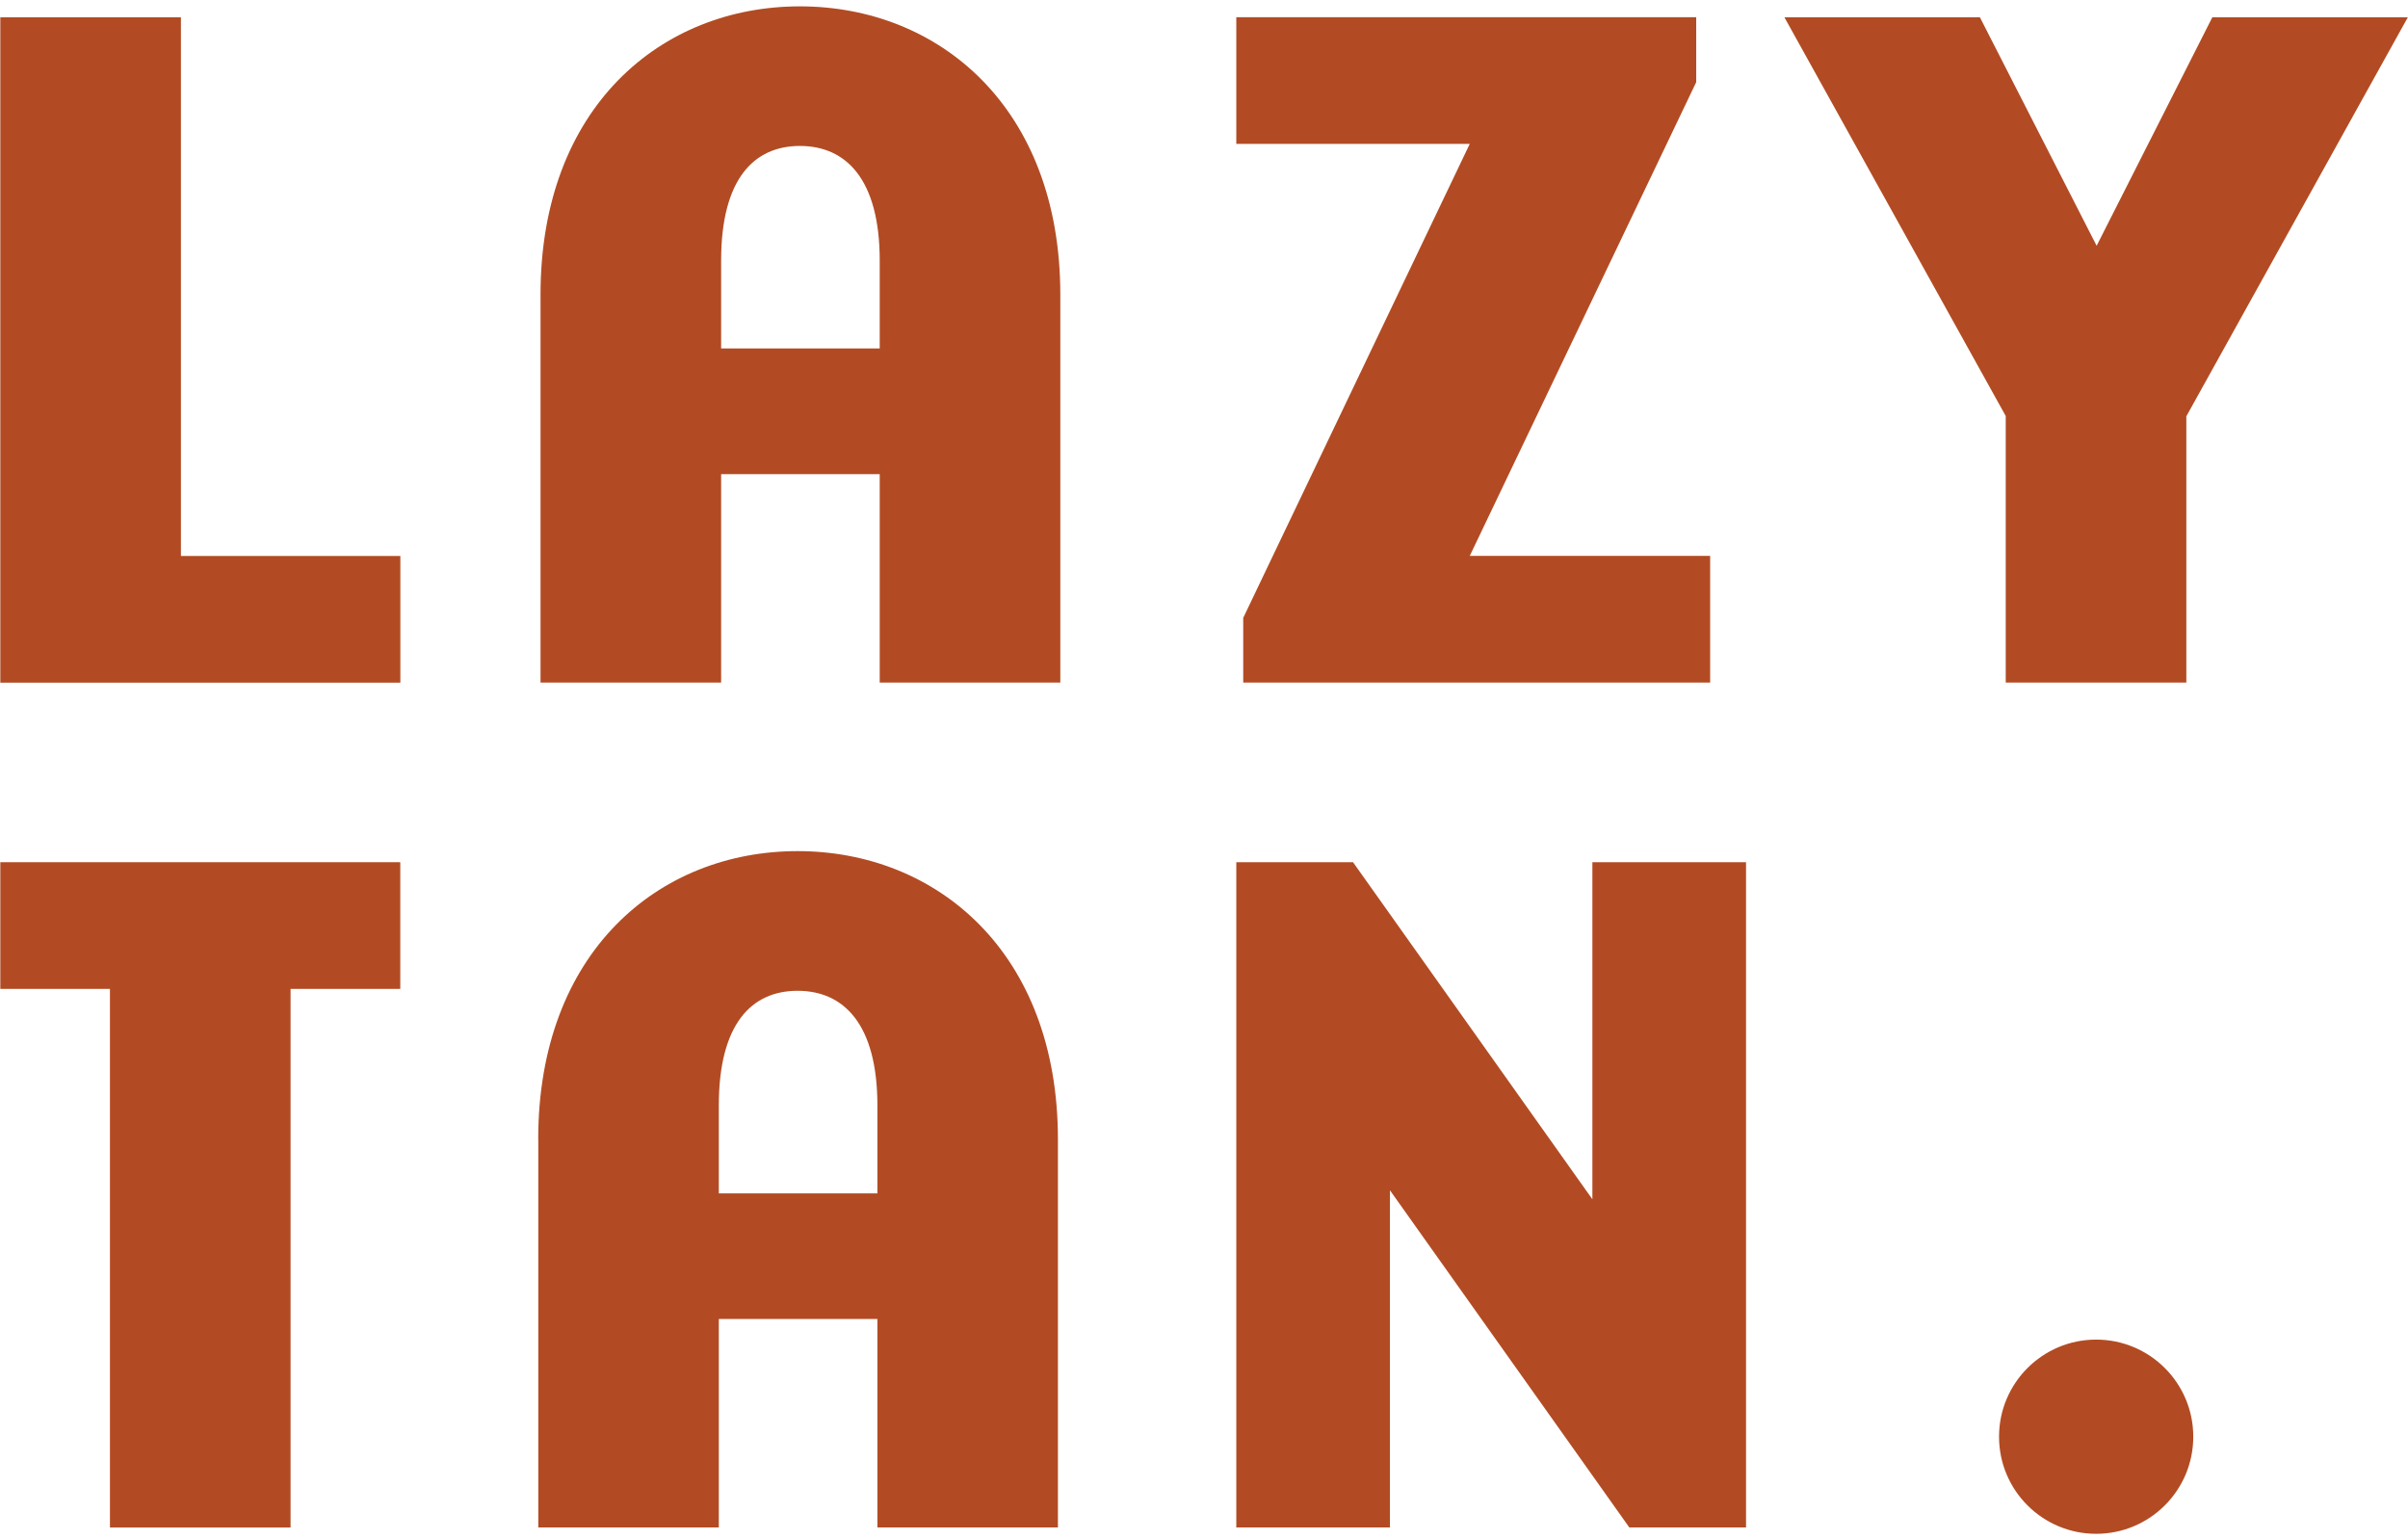
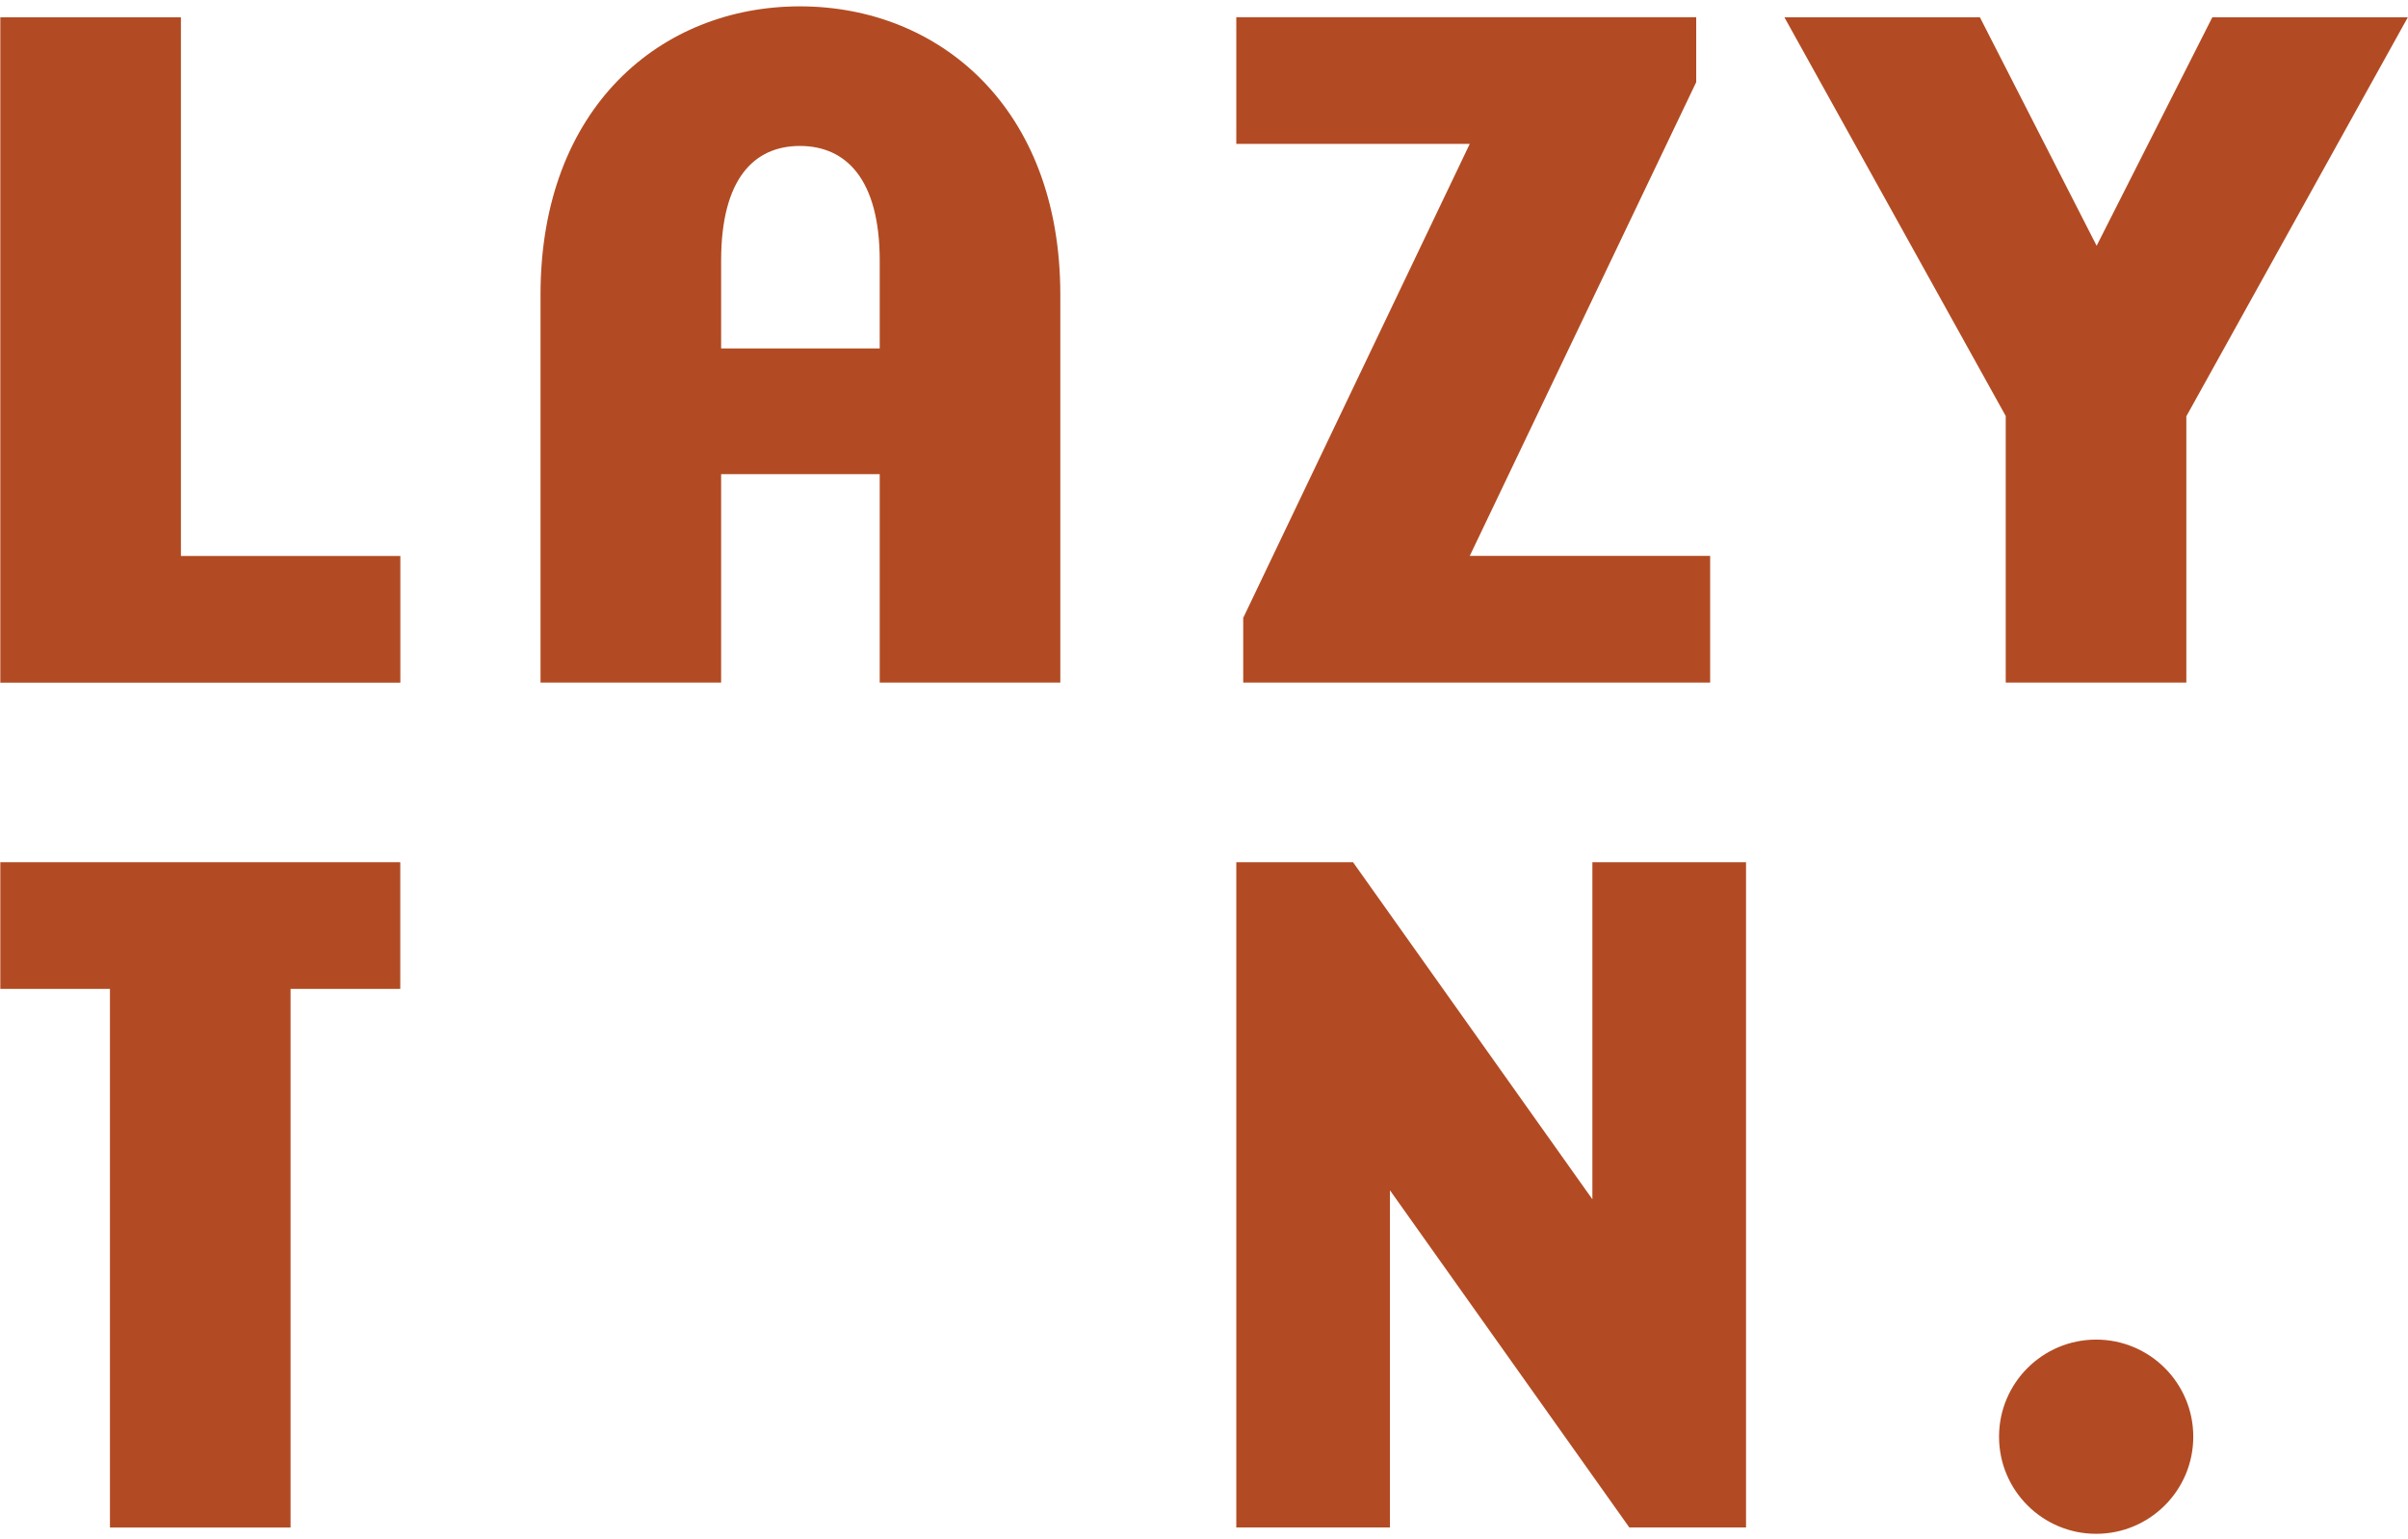
<svg xmlns="http://www.w3.org/2000/svg" fill="none" viewBox="0 0 302 193" height="193" width="302">
  <path fill="#B24B23" d="M13.8 124.037H0.04V108.147H50.2V124.037H36.44V191.597H13.79V124.037H13.8Z" />
-   <path fill="#B24B23" d="M67.5 142.917C67.5 119.397 82.64 106.757 100.03 106.757C117.42 106.757 132.68 119.397 132.68 142.917V191.587H110.04V165.437H90.15V191.587H67.51V142.917H67.5ZM110.04 149.687V138.677C110.04 128.417 105.79 124.277 100.03 124.277C94.27 124.277 90.15 128.407 90.15 138.677V149.687H110.04Z" />
  <path fill="#B24B23" d="M155.05 108.147H169.69L199.71 150.427V108.147H218.98V191.587H204.34L174.32 149.297V191.587H155.05V108.147Z" />
  <path fill="#B24B23" d="M0.04 2.167H22.69V69.737H50.21V85.627H0.04V2.177V2.167Z" />
  <path fill="#B24B23" d="M67.79 36.957C67.79 13.437 82.93 0.797 100.32 0.797C117.71 0.797 132.98 13.437 132.98 36.957V85.617H110.33V59.477H90.44V85.617H67.79V36.957ZM110.33 43.707V32.697C110.33 22.447 106.08 18.307 100.32 18.307C94.56 18.307 90.44 22.437 90.44 32.697V43.707H110.33Z" />
  <path fill="#B24B23" d="M155.93 77.477L184.33 18.047H155.05V2.157H212.73V10.307L184.33 69.727H214.48V85.617H155.92V77.477H155.93Z" />
  <path fill="#B24B23" d="M251.57 52.217L223.79 2.167H248.31L262.95 30.827L277.46 2.167H301.98L274.2 52.217V85.617H251.55V52.217H251.57Z" />
  <path fill="#B24B23" d="M262.89 192.387C269.617 192.387 275.07 186.934 275.07 180.207C275.07 173.48 269.617 168.027 262.89 168.027C256.163 168.027 250.71 173.48 250.71 180.207C250.71 186.934 256.163 192.387 262.89 192.387Z" />
</svg>